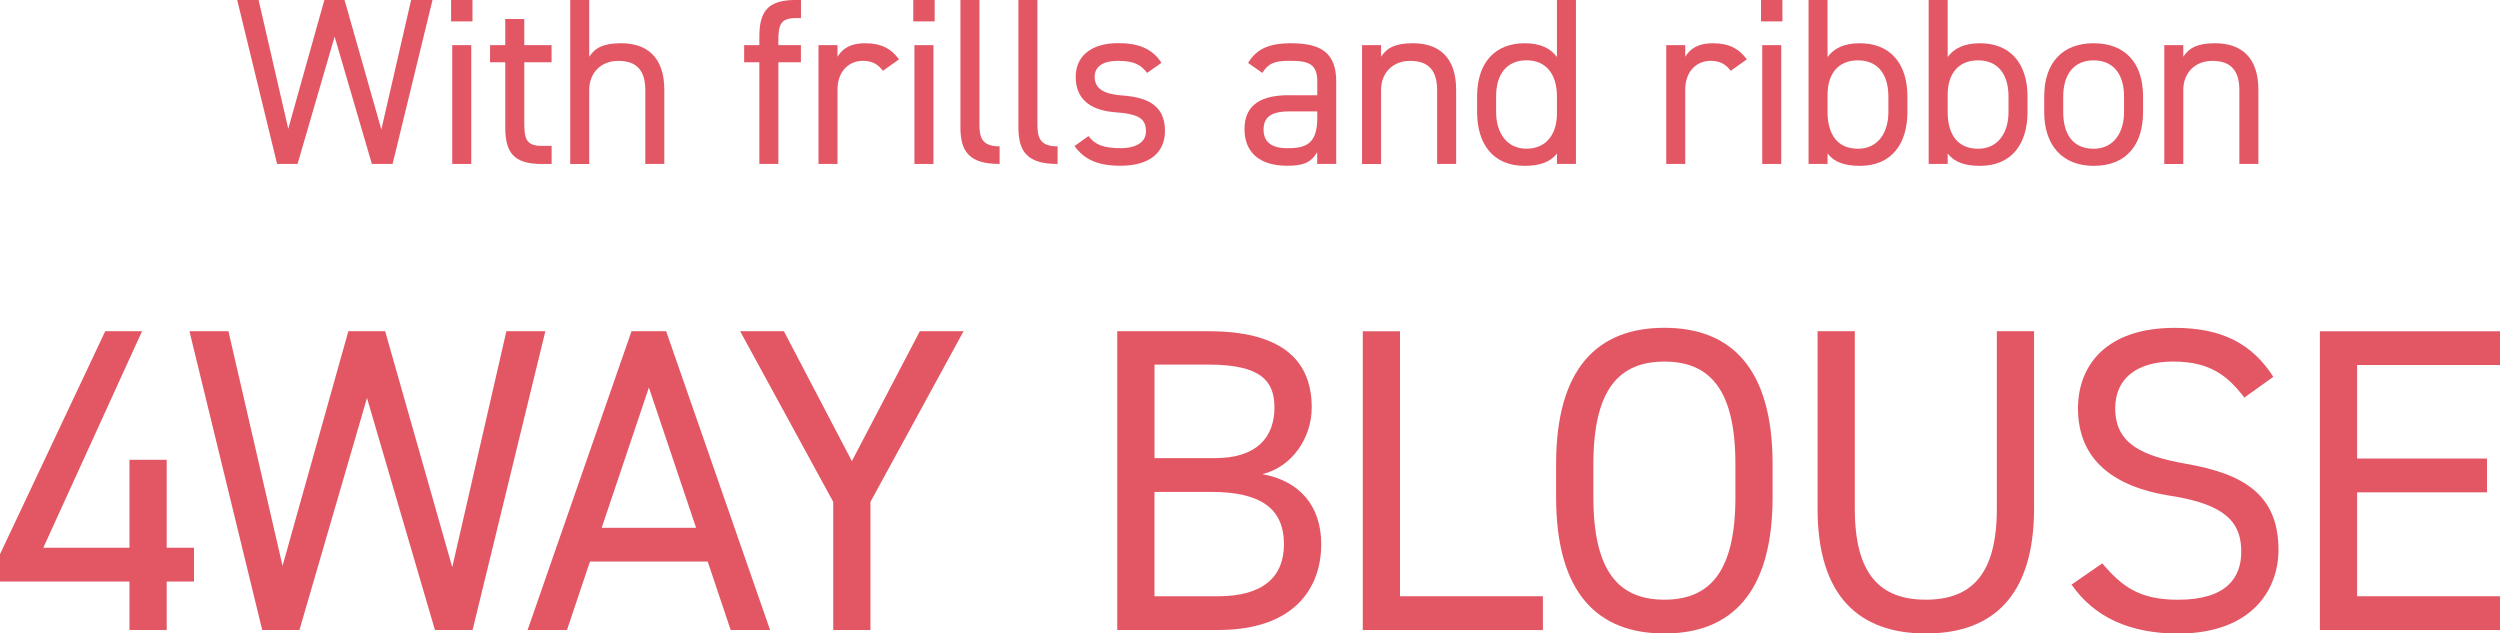
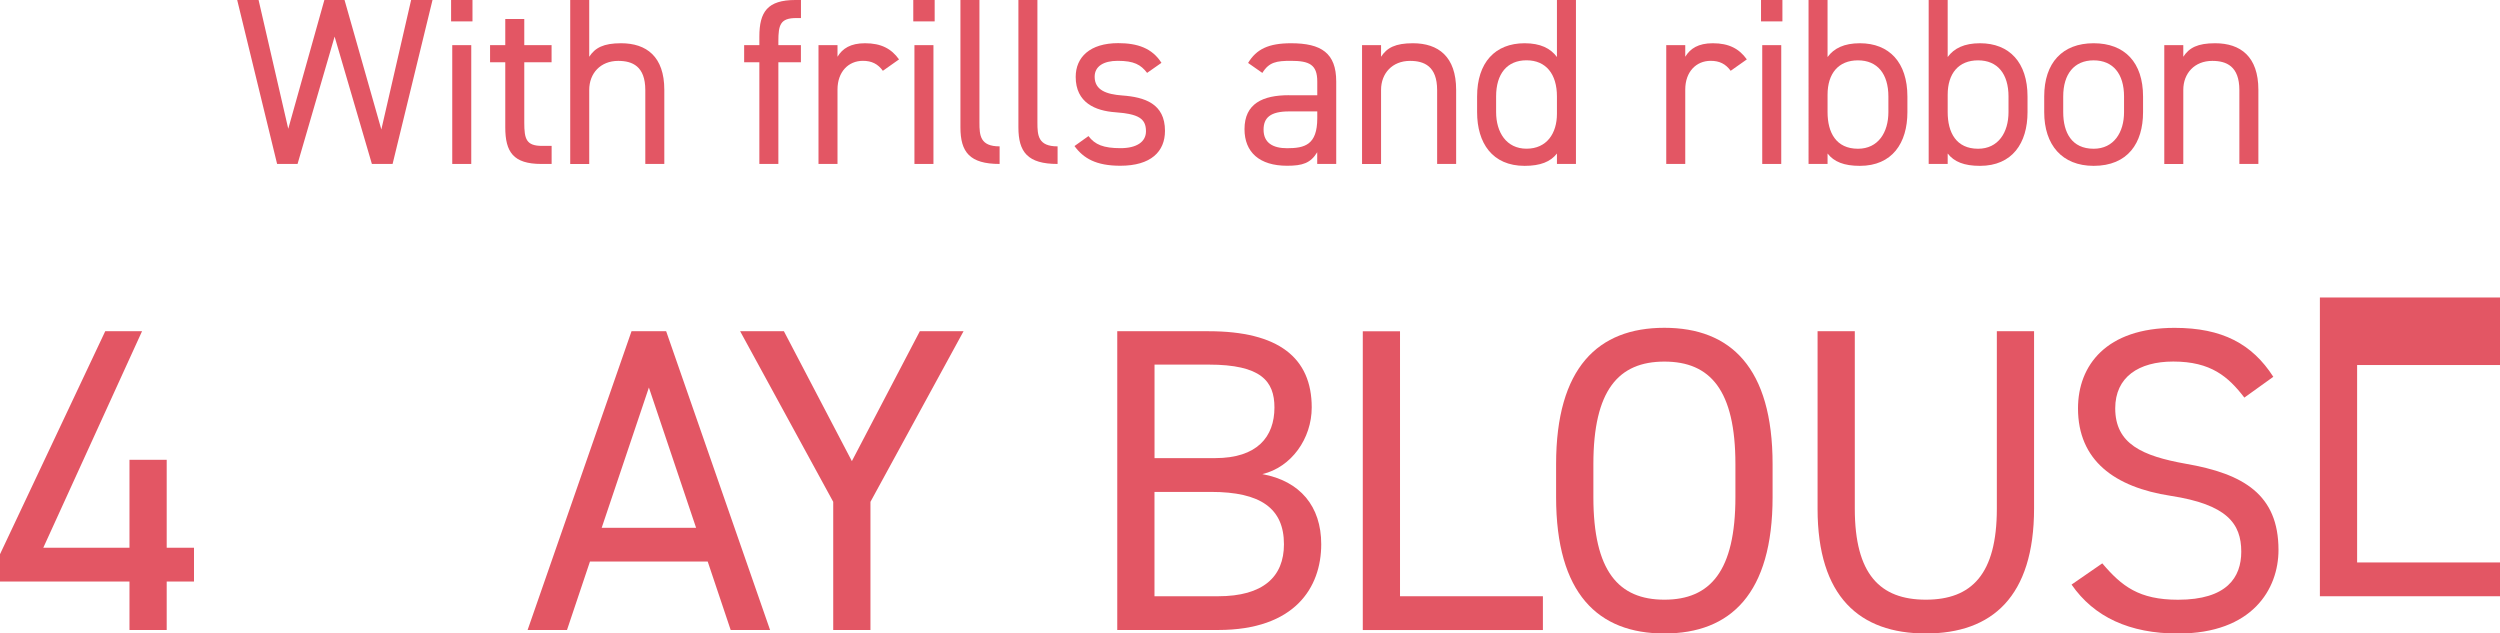
<svg xmlns="http://www.w3.org/2000/svg" id="_レイヤー_2" data-name="レイヤー 2" viewBox="0 0 473.46 119.97">
  <defs>
    <style>
      .cls-1 {
        fill: #e35664;
        stroke-width: 0px;
      }
    </style>
  </defs>
  <g id="_共通" data-name="共通">
    <g>
      <path class="cls-1" d="M56.35,31.05h-3.87L44.92,0h4.05l5.62,24.39L61.43,0h3.82l6.97,24.52L77.86,0h4.05l-7.56,31.05h-3.92l-7.06-24.12-7.02,24.12Z" />
      <path class="cls-1" d="M85.43,0h4.05v4.05h-4.05V0ZM85.65,8.55h3.6v22.5h-3.6V8.55Z" />
      <path class="cls-1" d="M92.81,8.55h2.88V3.6h3.6v4.95h5.17v3.24h-5.17v11.43c0,3.1.36,4.41,3.38,4.41h1.8v3.42h-1.94c-5.31,0-6.84-2.25-6.84-6.93v-12.33h-2.88v-3.24Z" />
      <path class="cls-1" d="M107.99,0h3.6v10.75c1.12-1.71,2.7-2.56,6.03-2.56,4.81,0,8.19,2.52,8.19,8.82v14.04h-3.6v-13.99c0-4.54-2.48-5.53-5.13-5.53-3.38,0-5.49,2.38-5.49,5.49v14.04h-3.6V0Z" />
      <path class="cls-1" d="M143.81,8.55v-1.62c0-4.68,1.53-6.93,6.84-6.93h1.04v3.42h-.9c-3.02,0-3.38,1.3-3.38,4.41v.72h4.27v3.24h-4.27v19.26h-3.6V11.79h-2.88v-3.24h2.88Z" />
      <path class="cls-1" d="M167.2,13.41c-.94-1.3-2.11-1.89-3.78-1.89-2.74,0-4.81,2.07-4.81,5.44v14.08h-3.6V8.55h3.6v2.2c.94-1.57,2.47-2.56,5.22-2.56,3.06,0,4.99,1.04,6.43,3.06l-3.06,2.16Z" />
      <path class="cls-1" d="M172.96,0h4.05v4.05h-4.05V0ZM173.18,8.55h3.6v22.5h-3.6V8.55Z" />
      <path class="cls-1" d="M181.89,0h3.6v23.22c0,2.43.13,4.5,3.82,4.5v3.33c-5.67,0-7.42-2.25-7.42-6.93V0Z" />
      <path class="cls-1" d="M192.87,0h3.6v23.22c0,2.43.13,4.5,3.82,4.5v3.33c-5.67,0-7.42-2.25-7.42-6.93V0Z" />
      <path class="cls-1" d="M217.25,13.81c-1.21-1.57-2.48-2.29-5.58-2.29-2.66,0-4.36,1.03-4.36,3.01,0,2.56,2.25,3.33,5.22,3.55,4.23.31,8.1,1.53,8.1,6.7,0,3.92-2.65,6.61-8.46,6.61-4.59,0-6.97-1.4-8.68-3.73l2.65-1.89c1.22,1.62,2.83,2.29,6.08,2.29,3.01,0,4.81-1.17,4.81-3.2,0-2.43-1.44-3.28-5.8-3.6-3.78-.27-7.51-1.8-7.51-6.7,0-3.73,2.7-6.39,8.05-6.39,3.65,0,6.43.95,8.19,3.73l-2.7,1.89Z" />
      <path class="cls-1" d="M244.11,18.04h5.36v-2.61c0-3.19-1.49-3.91-5-3.91-2.7,0-4.14.23-5.4,2.29l-2.7-1.89c1.57-2.61,3.87-3.73,8.14-3.73,5.71,0,8.55,1.85,8.55,7.24v15.61h-3.6v-2.21c-1.26,2.07-2.79,2.56-5.71,2.56-5.22,0-8.06-2.56-8.06-6.93,0-4.86,3.47-6.43,8.41-6.43ZM249.47,21.1h-5.36c-3.55,0-4.81,1.22-4.81,3.46,0,2.52,1.8,3.51,4.46,3.51,3.33,0,5.71-.63,5.71-5.67v-1.31Z" />
      <path class="cls-1" d="M257.95,8.55h3.6v2.2c1.12-1.71,2.7-2.56,6.03-2.56,4.81,0,8.19,2.52,8.19,8.82v14.04h-3.6v-13.99c0-4.54-2.48-5.53-5.13-5.53-3.38,0-5.49,2.38-5.49,5.49v14.04h-3.6V8.55Z" />
      <path class="cls-1" d="M294.86,0h3.6v31.05h-3.6v-1.98c-1.21,1.57-3.15,2.34-6.12,2.34-6.12,0-9-4.32-9-10.17v-2.97c0-6.43,3.42-10.08,9-10.08,2.97,0,4.9.95,6.12,2.61V0ZM294.86,21.55v-3.29c0-4.23-2.07-6.84-5.76-6.84s-5.76,2.56-5.76,6.84v2.97c0,3.82,1.94,6.93,5.76,6.93s5.76-2.88,5.76-6.61Z" />
      <path class="cls-1" d="M327.76,13.41c-.94-1.3-2.11-1.89-3.78-1.89-2.75,0-4.82,2.07-4.82,5.44v14.08h-3.6V8.55h3.6v2.2c.95-1.57,2.48-2.56,5.22-2.56,3.06,0,5,1.04,6.44,3.06l-3.06,2.16Z" />
      <path class="cls-1" d="M333.51,0h4.05v4.05h-4.05V0ZM333.74,8.55h3.6v22.5h-3.6V8.55Z" />
      <path class="cls-1" d="M346.11,10.8c1.21-1.66,3.15-2.61,6.12-2.61,5.58,0,9,3.65,9,10.08v2.97c0,5.85-2.88,10.17-9,10.17-3.01,0-4.91-.77-6.12-2.34v1.98h-3.6V0h3.6v10.8ZM357.63,21.24v-2.97c0-4.27-2.07-6.84-5.76-6.84s-5.76,2.47-5.76,6.52v3.29c0,3.87,1.62,6.93,5.76,6.93,3.83,0,5.76-3.1,5.76-6.93Z" />
      <path class="cls-1" d="M368.86,10.8c1.21-1.66,3.15-2.61,6.12-2.61,5.58,0,9,3.65,9,10.08v2.97c0,5.85-2.88,10.17-9,10.17-3.01,0-4.91-.77-6.12-2.34v1.98h-3.6V0h3.6v10.8ZM380.38,21.24v-2.97c0-4.27-2.07-6.84-5.76-6.84s-5.76,2.47-5.76,6.52v3.29c0,3.87,1.62,6.93,5.76,6.93,3.83,0,5.76-3.1,5.76-6.93Z" />
      <path class="cls-1" d="M405.86,21.24c0,5.85-2.88,10.17-9.36,10.17-5.98,0-9.36-3.96-9.36-10.17v-2.97c0-6.39,3.46-10.08,9.36-10.08s9.36,3.65,9.36,10.08v2.97ZM402.26,21.24v-2.97c0-4.27-2.07-6.84-5.76-6.84s-5.76,2.61-5.76,6.84v2.97c0,3.87,1.62,6.93,5.76,6.93,3.83,0,5.76-3.1,5.76-6.93Z" />
      <path class="cls-1" d="M409.88,8.55h3.6v2.2c1.12-1.71,2.7-2.56,6.03-2.56,4.81,0,8.19,2.52,8.19,8.82v14.04h-3.6v-13.99c0-4.54-2.48-5.53-5.13-5.53-3.38,0-5.49,2.38-5.49,5.49v14.04h-3.6V8.55Z" />
      <path class="cls-1" d="M26.9,62.73l-18.7,41h16.32v-16.65h7.05v16.65h5.17v6.4h-5.17v9.18h-7.05v-9.18H0v-5.17l19.93-42.23h6.97Z" />
-       <path class="cls-1" d="M56.71,119.31h-7.05l-13.78-56.58h7.38l10.25,44.44,12.46-44.44h6.97l12.71,44.69,10.25-44.69h7.38l-13.78,56.58h-7.13l-12.87-43.95-12.79,43.95Z" />
      <path class="cls-1" d="M99.92,119.31l19.68-56.58h6.56l19.68,56.58h-7.46l-4.35-12.96h-22.3l-4.35,12.96h-7.46ZM113.95,99.96h17.88l-8.94-26.57-8.94,26.57Z" />
      <path class="cls-1" d="M148.46,62.73l12.87,24.6,12.87-24.6h8.28l-17.63,32.31v24.27h-7.05v-24.27l-17.63-32.31h8.28Z" />
      <path class="cls-1" d="M228.9,62.73c13.2,0,19.52,5,19.52,14.43,0,5.9-3.85,11.32-9.35,12.63,7.13,1.31,11.15,6.07,11.15,13.28,0,8.2-5,16.24-19.52,16.24h-19.11v-56.58h17.3ZM218.65,86.76h11.48c7.95,0,11.23-4.02,11.23-9.59,0-5-2.54-8.12-12.46-8.12h-10.25v17.71ZM218.65,112.92h12.05c8.53,0,12.46-3.69,12.46-9.84,0-6.81-4.43-9.92-13.78-9.92h-10.74v19.76Z" />
      <path class="cls-1" d="M265.14,112.92h27.06v6.4h-34.11v-56.58h7.05v50.18Z" />
      <path class="cls-1" d="M315.2,119.97c-12.55,0-20.5-7.54-20.5-25.83v-6.23c0-18.29,7.95-25.83,20.5-25.83s20.5,7.54,20.5,25.83v6.23c0,18.29-7.95,25.83-20.5,25.83ZM301.76,94.14c0,14.02,4.76,19.43,13.45,19.43s13.45-5.41,13.45-19.43v-6.23c0-14.02-4.76-19.43-13.45-19.43s-13.45,5.41-13.45,19.43v6.23Z" />
      <path class="cls-1" d="M385.22,62.73v33.54c0,16.73-7.95,23.7-20.5,23.7s-20.5-6.97-20.5-23.62v-33.62h7.05v33.62c0,12.38,4.76,17.22,13.45,17.22s13.45-4.84,13.45-17.22v-33.62h7.05Z" />
      <path class="cls-1" d="M425.03,75.28c-3.03-3.94-6.31-6.81-13.45-6.81-6.56,0-10.99,2.95-10.99,8.86,0,6.72,5.08,9.02,13.37,10.5,10.91,1.89,17.55,5.82,17.55,16.32,0,7.38-4.92,15.83-19.02,15.83-9.18,0-15.91-3.12-20.17-9.27l5.82-4.02c3.69,4.35,6.97,6.89,14.35,6.89,9.27,0,11.97-4.26,11.97-9.1,0-5.33-2.71-8.94-13.37-10.58s-17.55-6.72-17.55-16.56c0-8.12,5.33-15.25,18.29-15.25,9.02,0,14.68,3.03,18.7,9.27l-5.49,3.94Z" />
-       <path class="cls-1" d="M473.46,62.73v6.4h-27.06v17.71h24.6v6.4h-24.6v19.68h27.06v6.4h-34.11v-56.58h34.11Z" />
+       <path class="cls-1" d="M473.46,62.73v6.4h-27.06v17.71h24.6h-24.6v19.68h27.06v6.4h-34.11v-56.58h34.11Z" />
    </g>
  </g>
</svg>